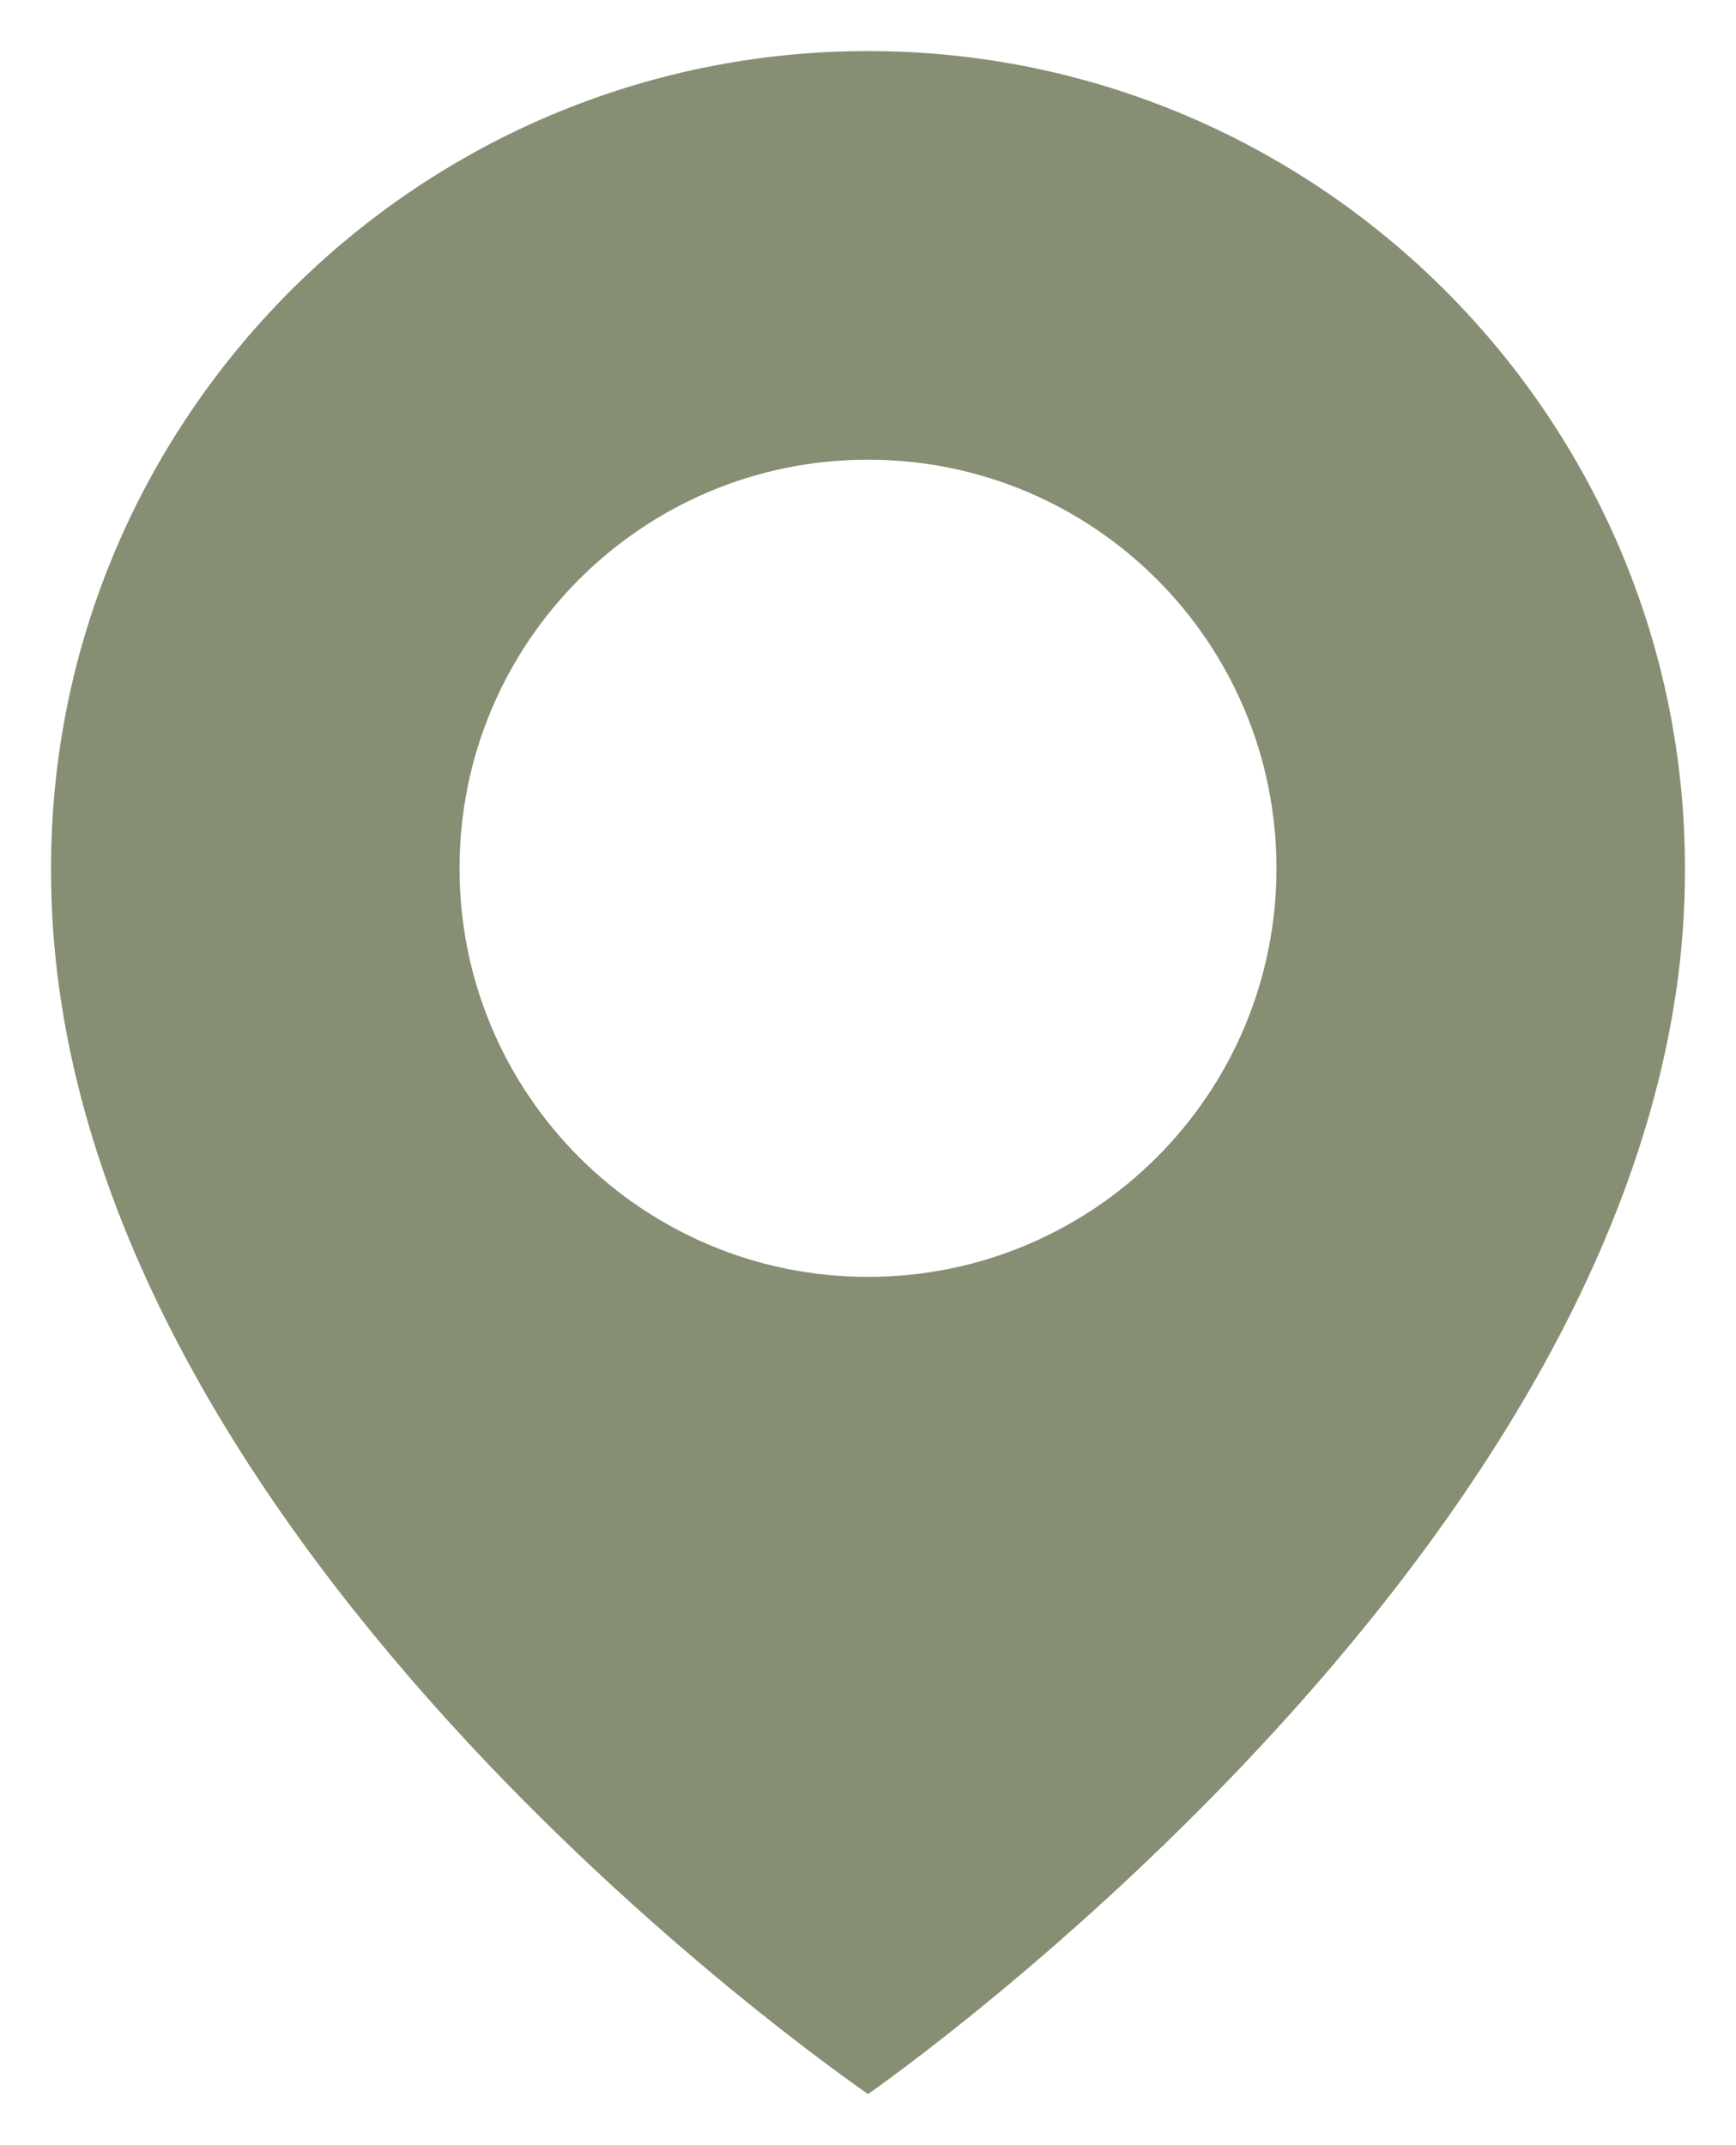
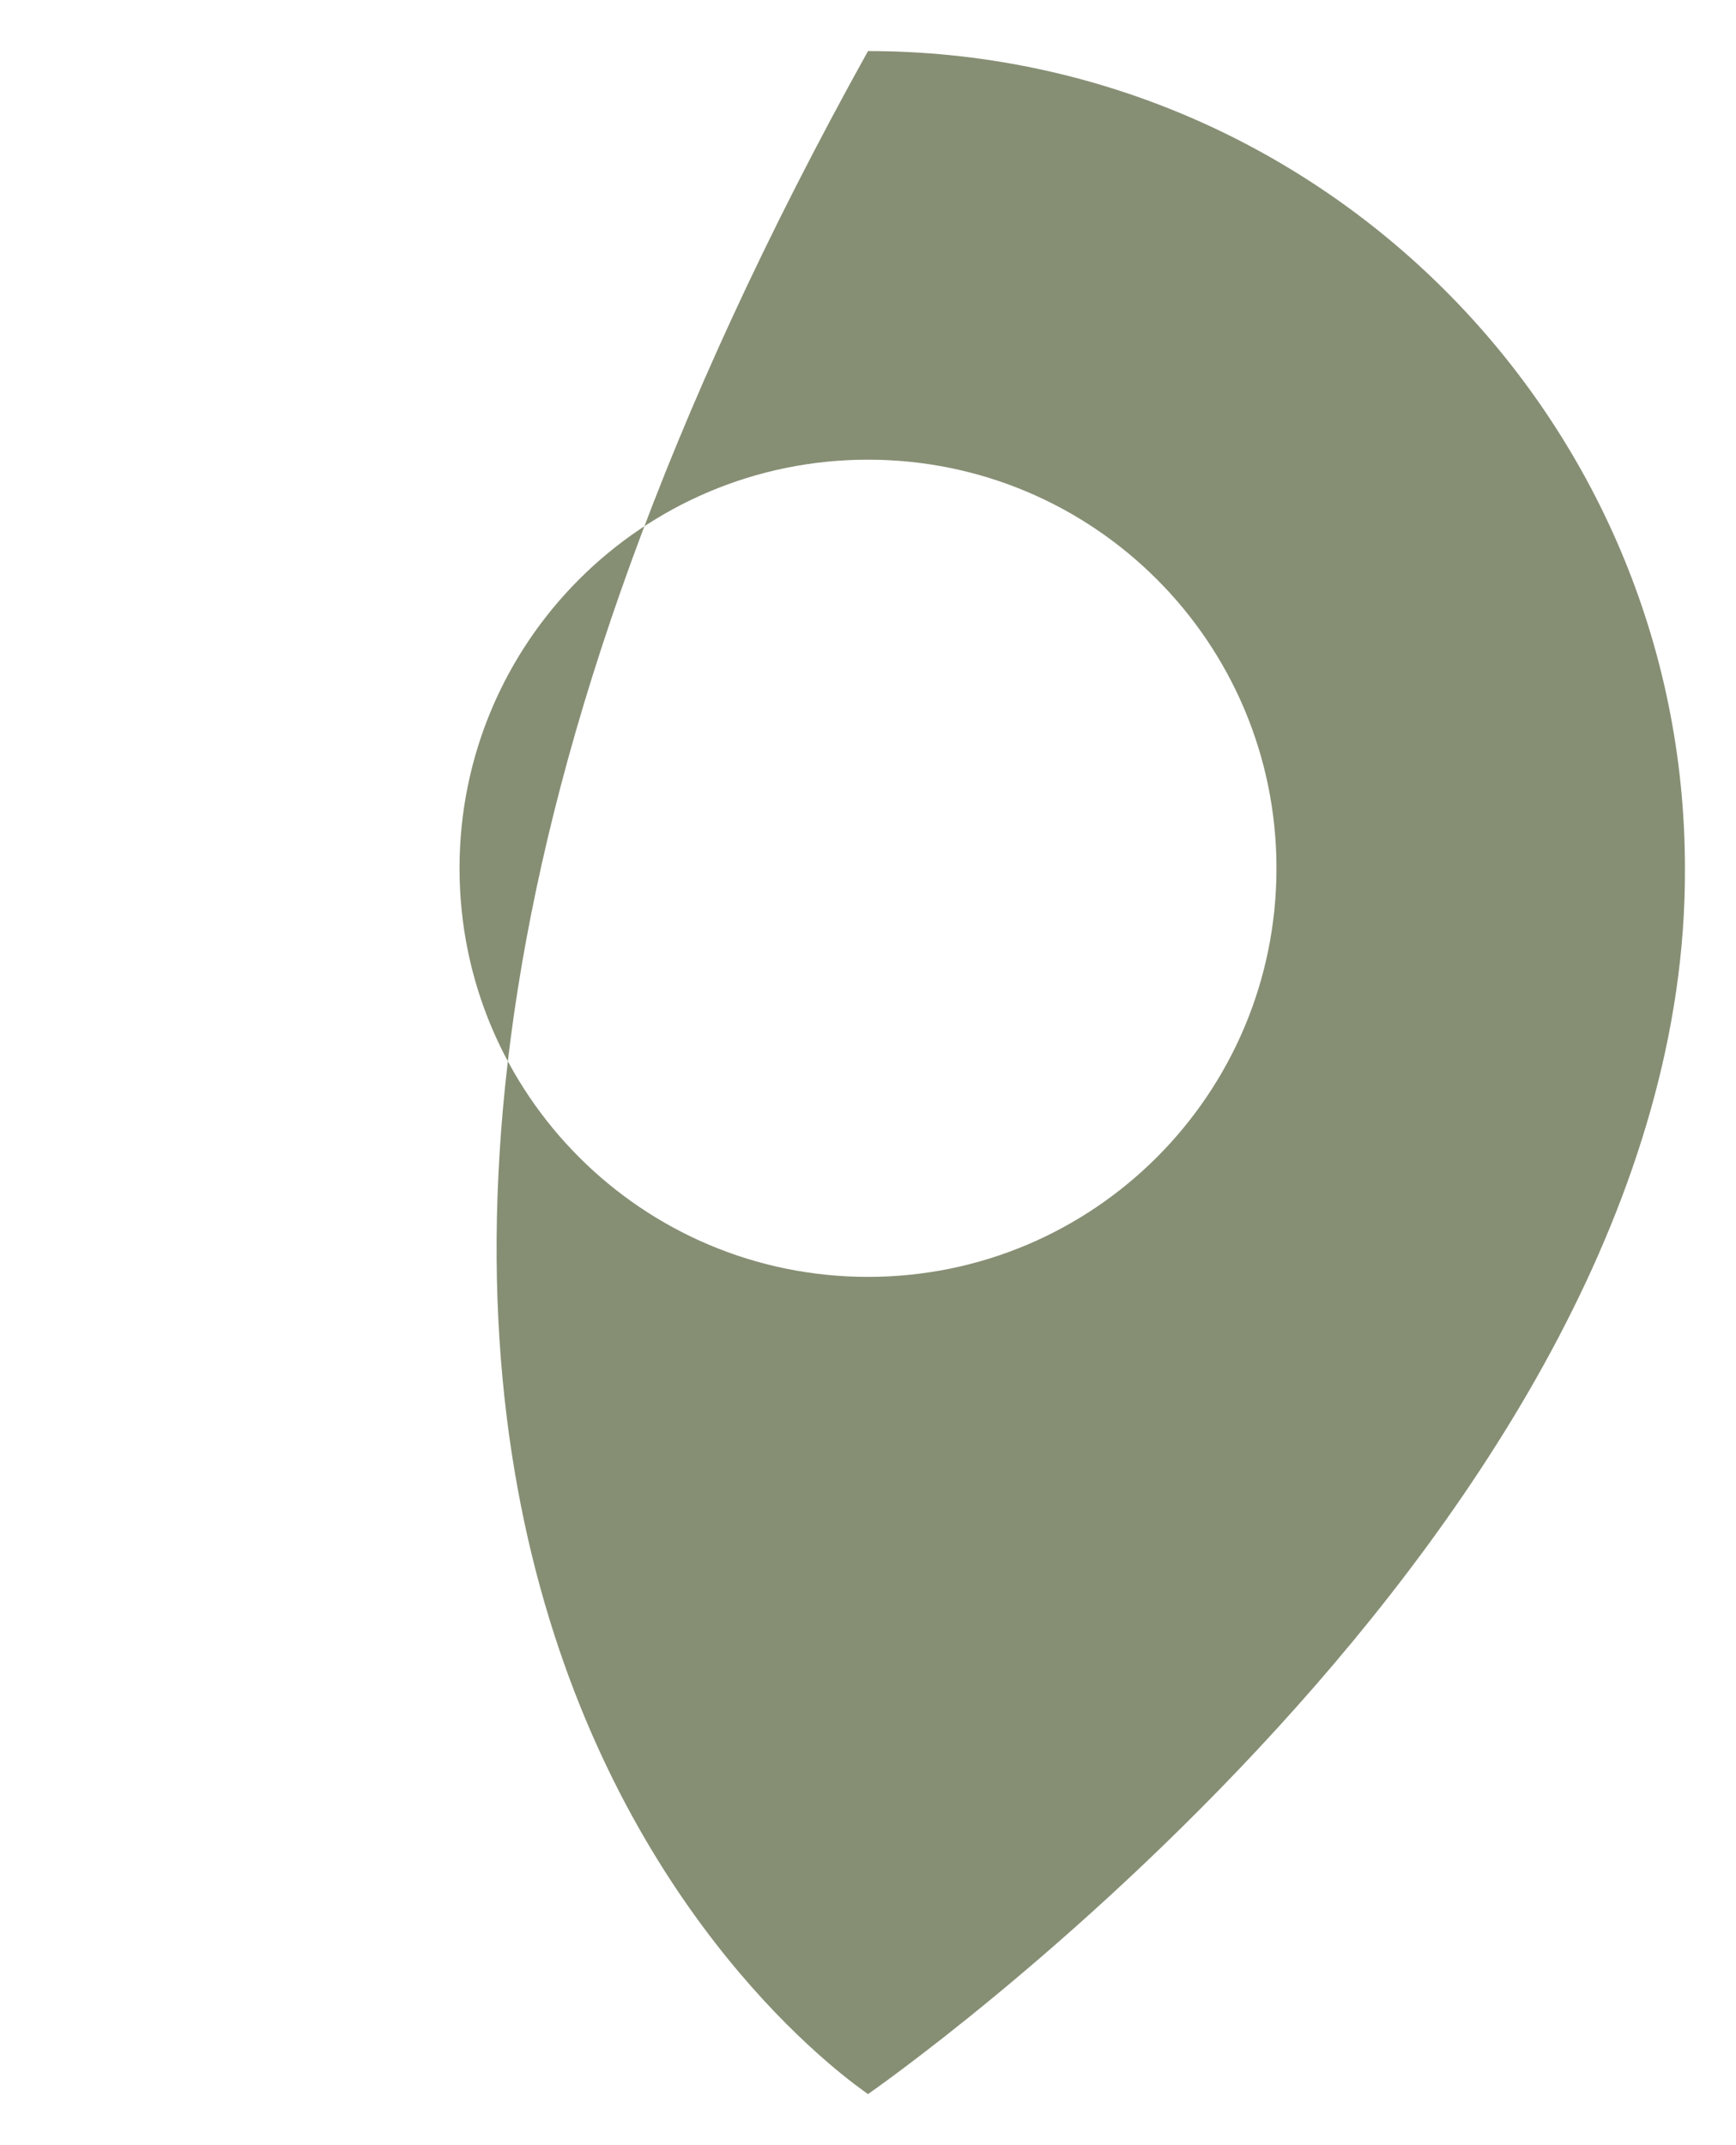
<svg xmlns="http://www.w3.org/2000/svg" width="17" height="21" viewBox="0 0 17 21" fill="none">
-   <path d="M8.5 0.5C4.089 0.5 0.5 4.089 0.5 8.495C0.471 14.94 8.196 20.284 8.5 20.5C8.5 20.5 16.529 14.94 16.5 8.5C16.5 4.089 12.911 0.5 8.5 0.5ZM8.5 12.5C6.29 12.5 4.5 10.71 4.5 8.5C4.5 6.29 6.29 4.5 8.5 4.5C10.71 4.5 12.5 6.29 12.5 8.5C12.5 10.71 10.71 12.5 8.5 12.5Z" fill="#868F74" />
+   <path d="M8.5 0.5C0.471 14.94 8.196 20.284 8.5 20.5C8.5 20.5 16.529 14.94 16.5 8.5C16.5 4.089 12.911 0.5 8.5 0.5ZM8.5 12.5C6.29 12.5 4.5 10.71 4.5 8.5C4.5 6.29 6.29 4.5 8.5 4.5C10.71 4.5 12.5 6.29 12.5 8.5C12.5 10.71 10.71 12.5 8.5 12.5Z" fill="#868F74" />
</svg>